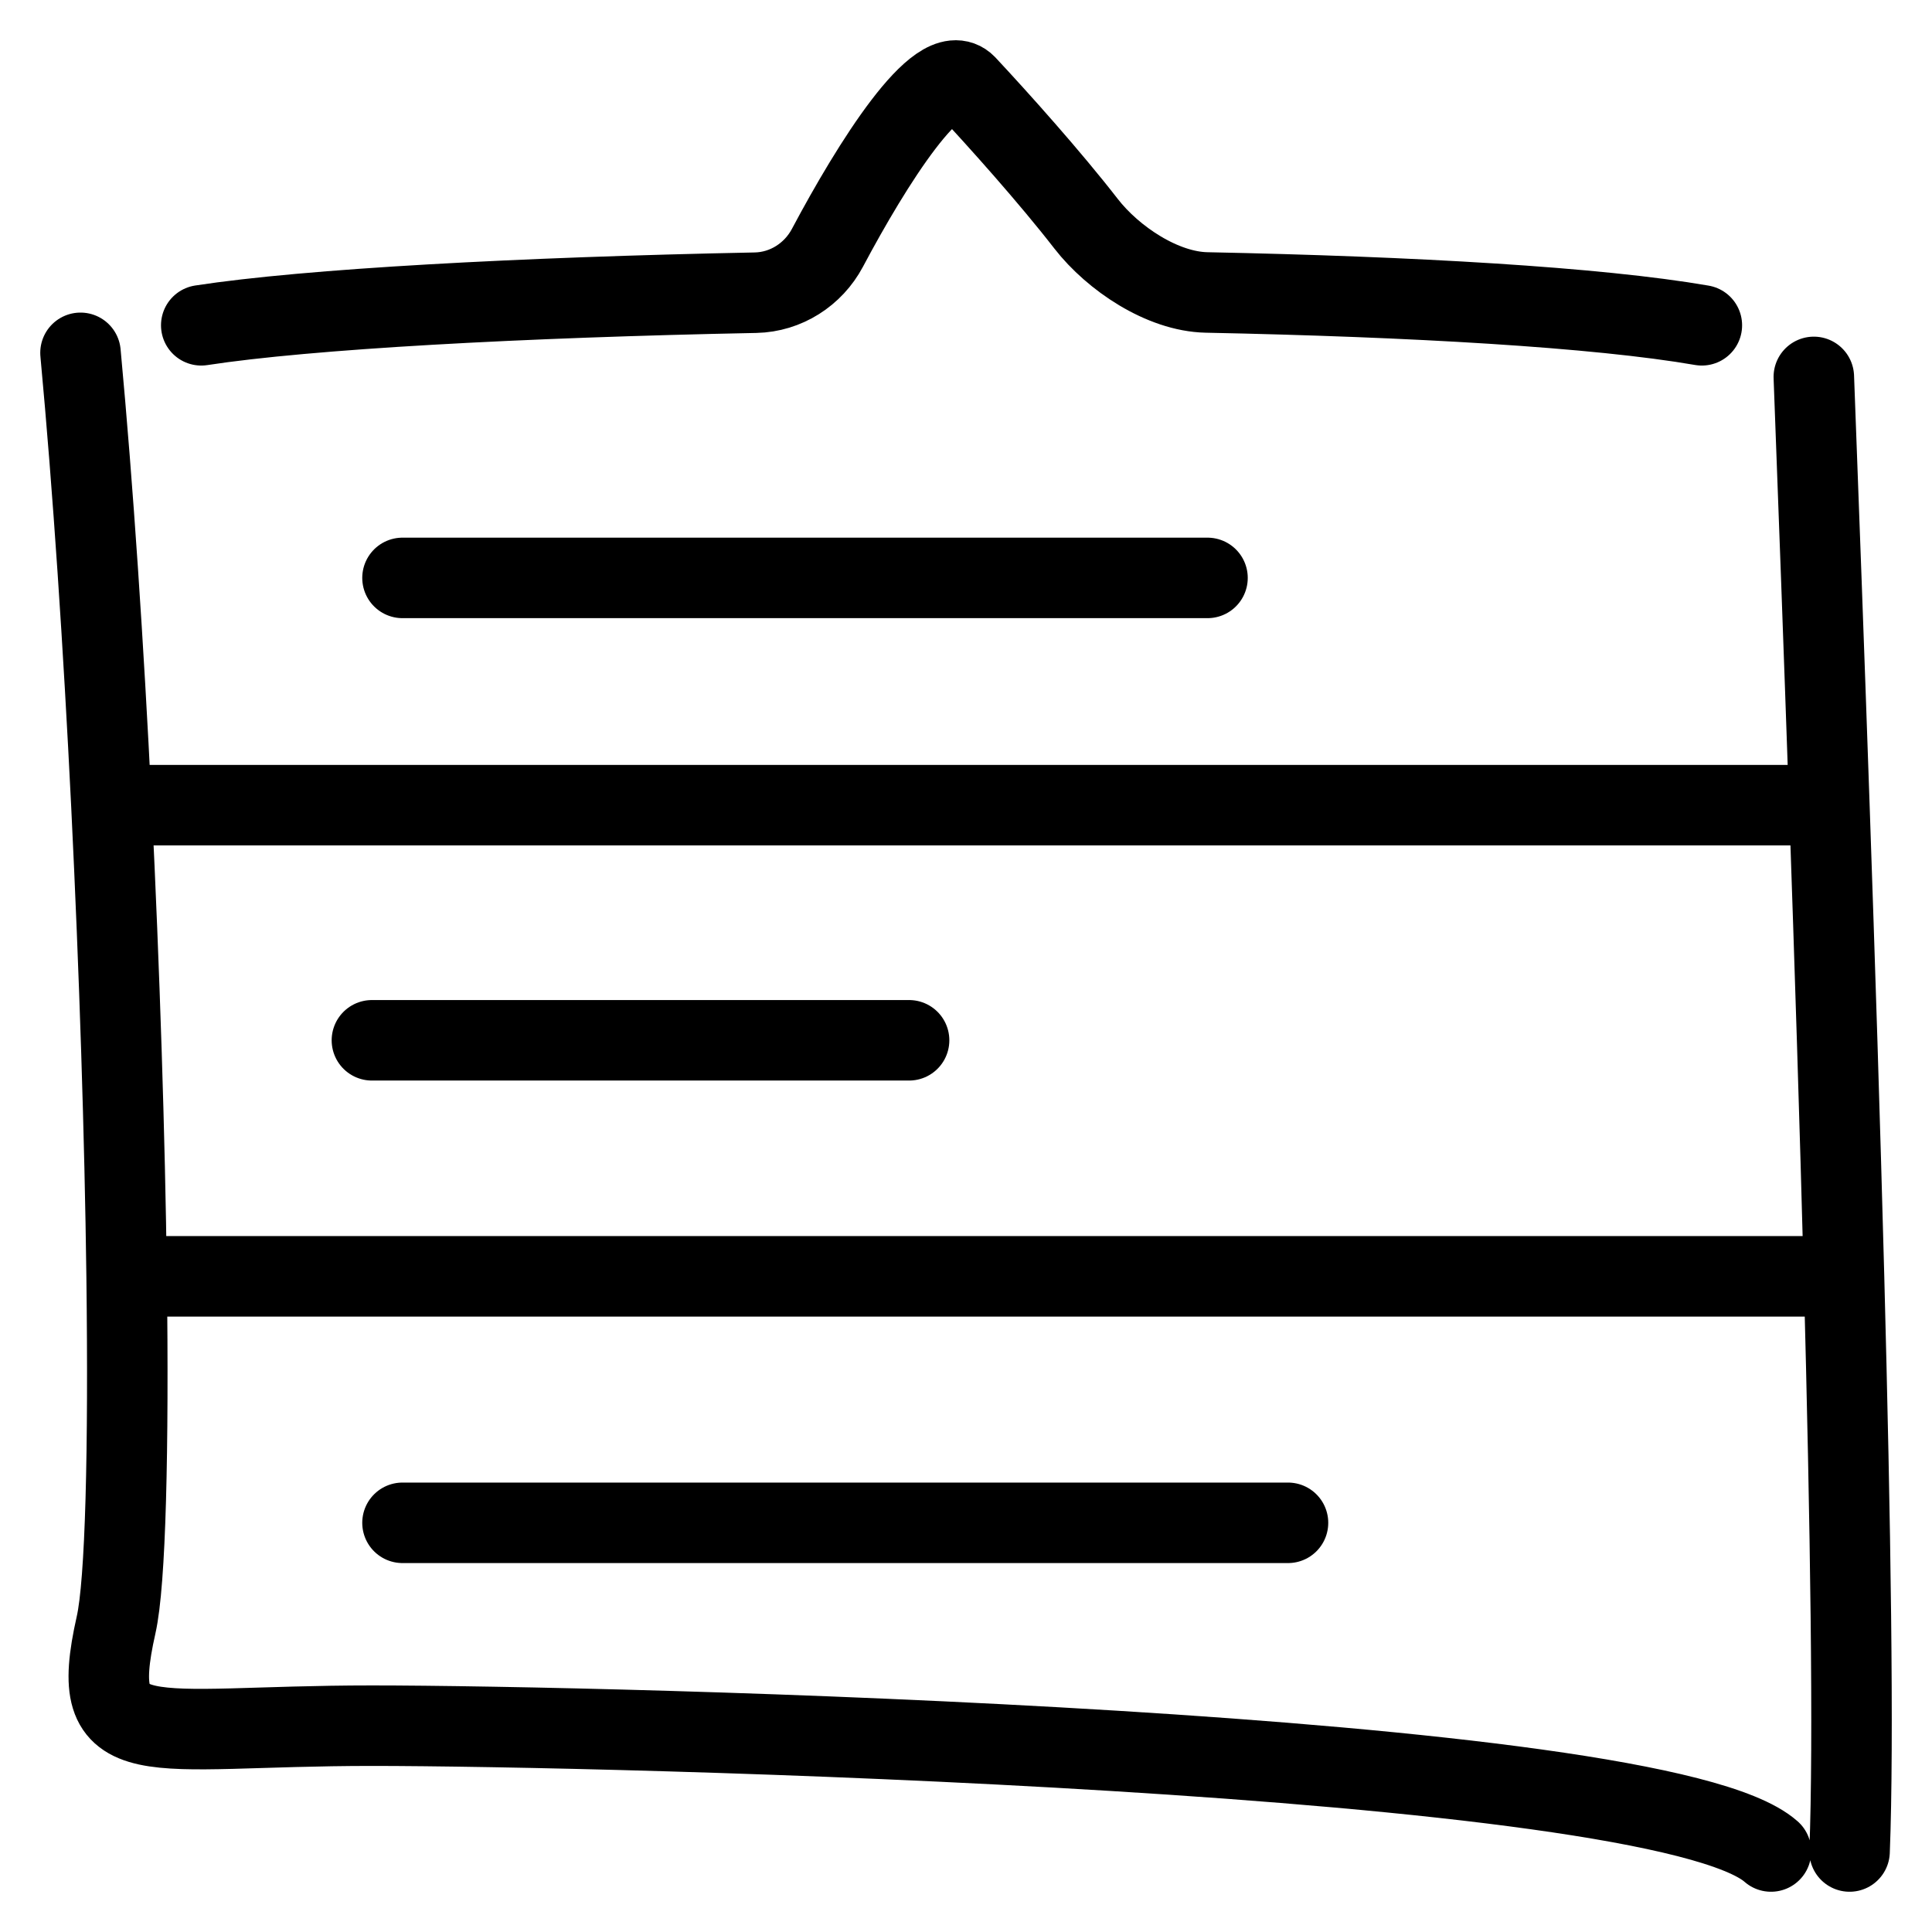
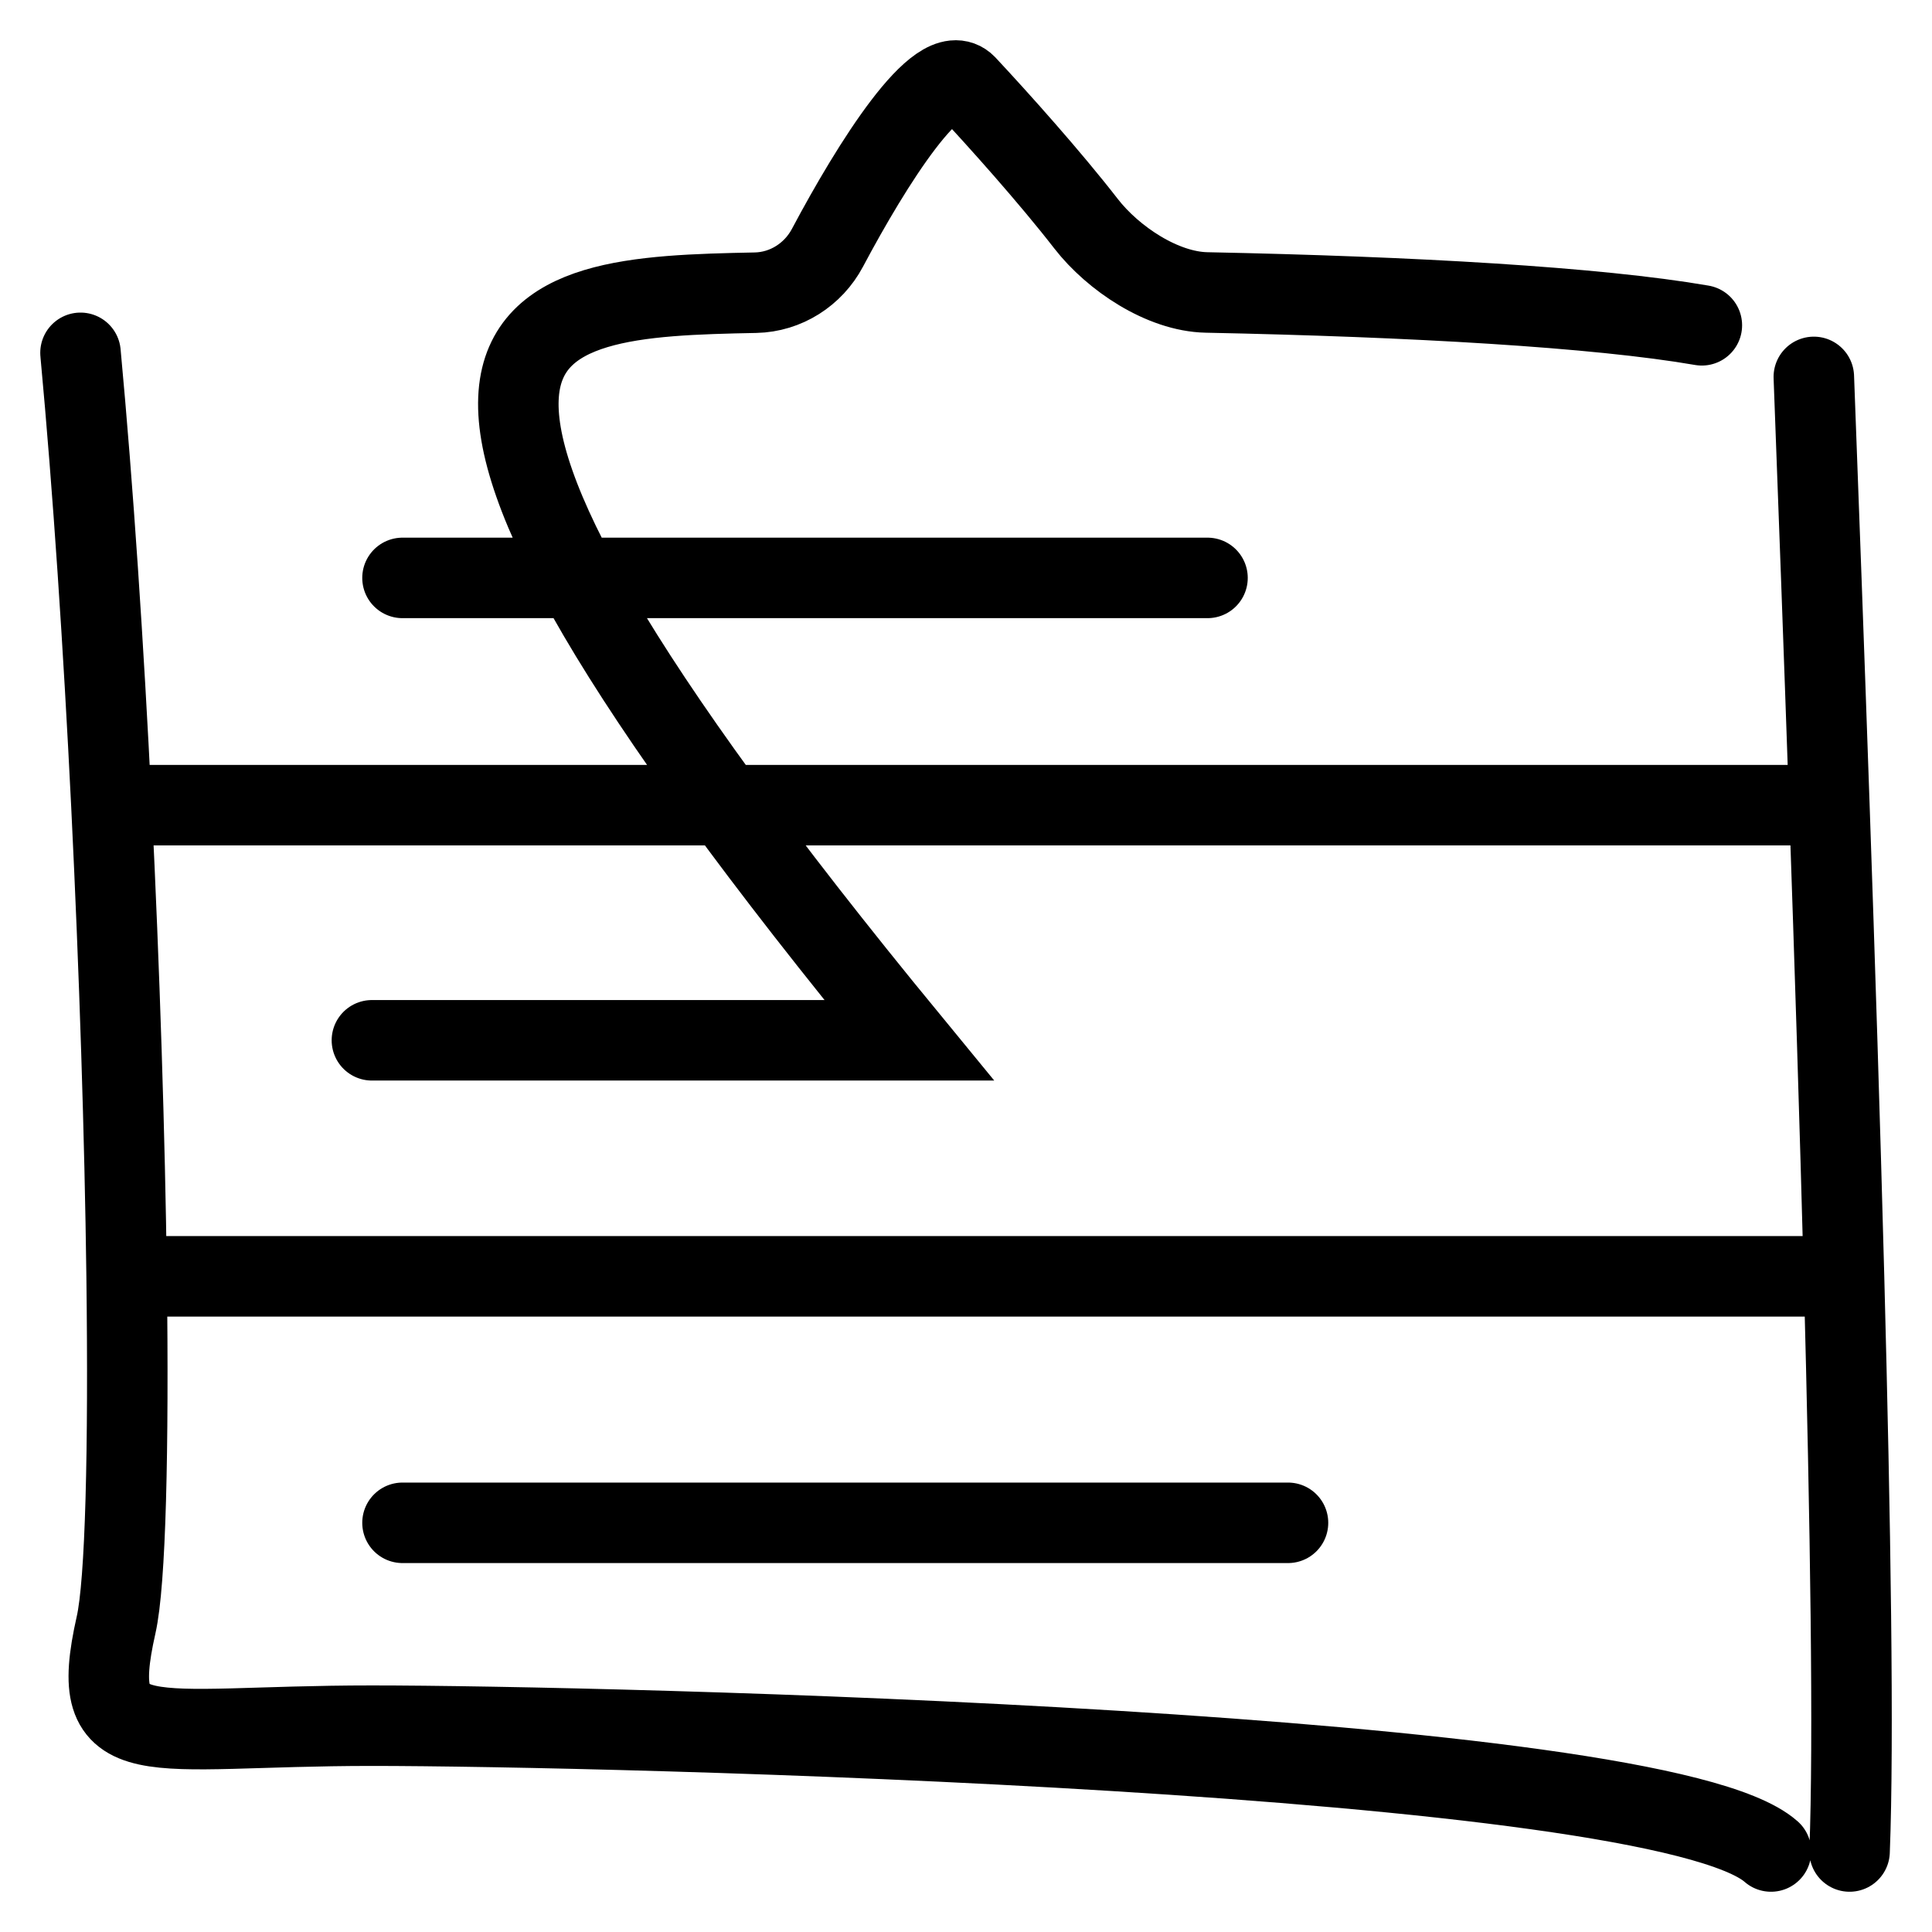
<svg xmlns="http://www.w3.org/2000/svg" width="24" height="24" viewBox="0 0 24 24" fill="none">
-   <path d="M1.573 15.855H22.907M1.573 15.855C1.551 14.121 1.485 12.062 1.384 10.002M1.573 15.855C1.6 18.009 1.561 19.66 1.442 20.186C1.069 21.837 1.795 21.437 4.62 21.437C7.446 21.437 20.588 21.75 22 23M22.907 15.855C22.857 13.964 22.792 11.936 22.725 10.002M22.907 15.855C22.988 18.927 23.03 21.637 22.976 23M5 7.179H15M5 18.917H16M1 4.383C1.157 6.068 1.287 8.035 1.384 10.002M1.384 10.002H22.725M22.532 4.682C22.589 6.204 22.658 8.055 22.725 10.002M4.62 12.923H11.293M2.5 4.041C3.828 3.837 6.462 3.694 9.386 3.636C9.762 3.628 10.102 3.411 10.279 3.078C10.832 2.037 11.664 0.712 12 1.055C12.401 1.484 13.044 2.202 13.492 2.78C13.828 3.212 14.441 3.622 14.988 3.633C17.547 3.685 19.833 3.815 21.141 4.041" stroke="black" stroke-linecap="round" />
+   <path d="M1.573 15.855H22.907M1.573 15.855C1.551 14.121 1.485 12.062 1.384 10.002M1.573 15.855C1.6 18.009 1.561 19.66 1.442 20.186C1.069 21.837 1.795 21.437 4.62 21.437C7.446 21.437 20.588 21.75 22 23M22.907 15.855C22.857 13.964 22.792 11.936 22.725 10.002M22.907 15.855C22.988 18.927 23.03 21.637 22.976 23M5 7.179H15M5 18.917H16M1 4.383C1.157 6.068 1.287 8.035 1.384 10.002M1.384 10.002H22.725M22.532 4.682C22.589 6.204 22.658 8.055 22.725 10.002M4.62 12.923H11.293C3.828 3.837 6.462 3.694 9.386 3.636C9.762 3.628 10.102 3.411 10.279 3.078C10.832 2.037 11.664 0.712 12 1.055C12.401 1.484 13.044 2.202 13.492 2.78C13.828 3.212 14.441 3.622 14.988 3.633C17.547 3.685 19.833 3.815 21.141 4.041" stroke="black" stroke-linecap="round" />
</svg>